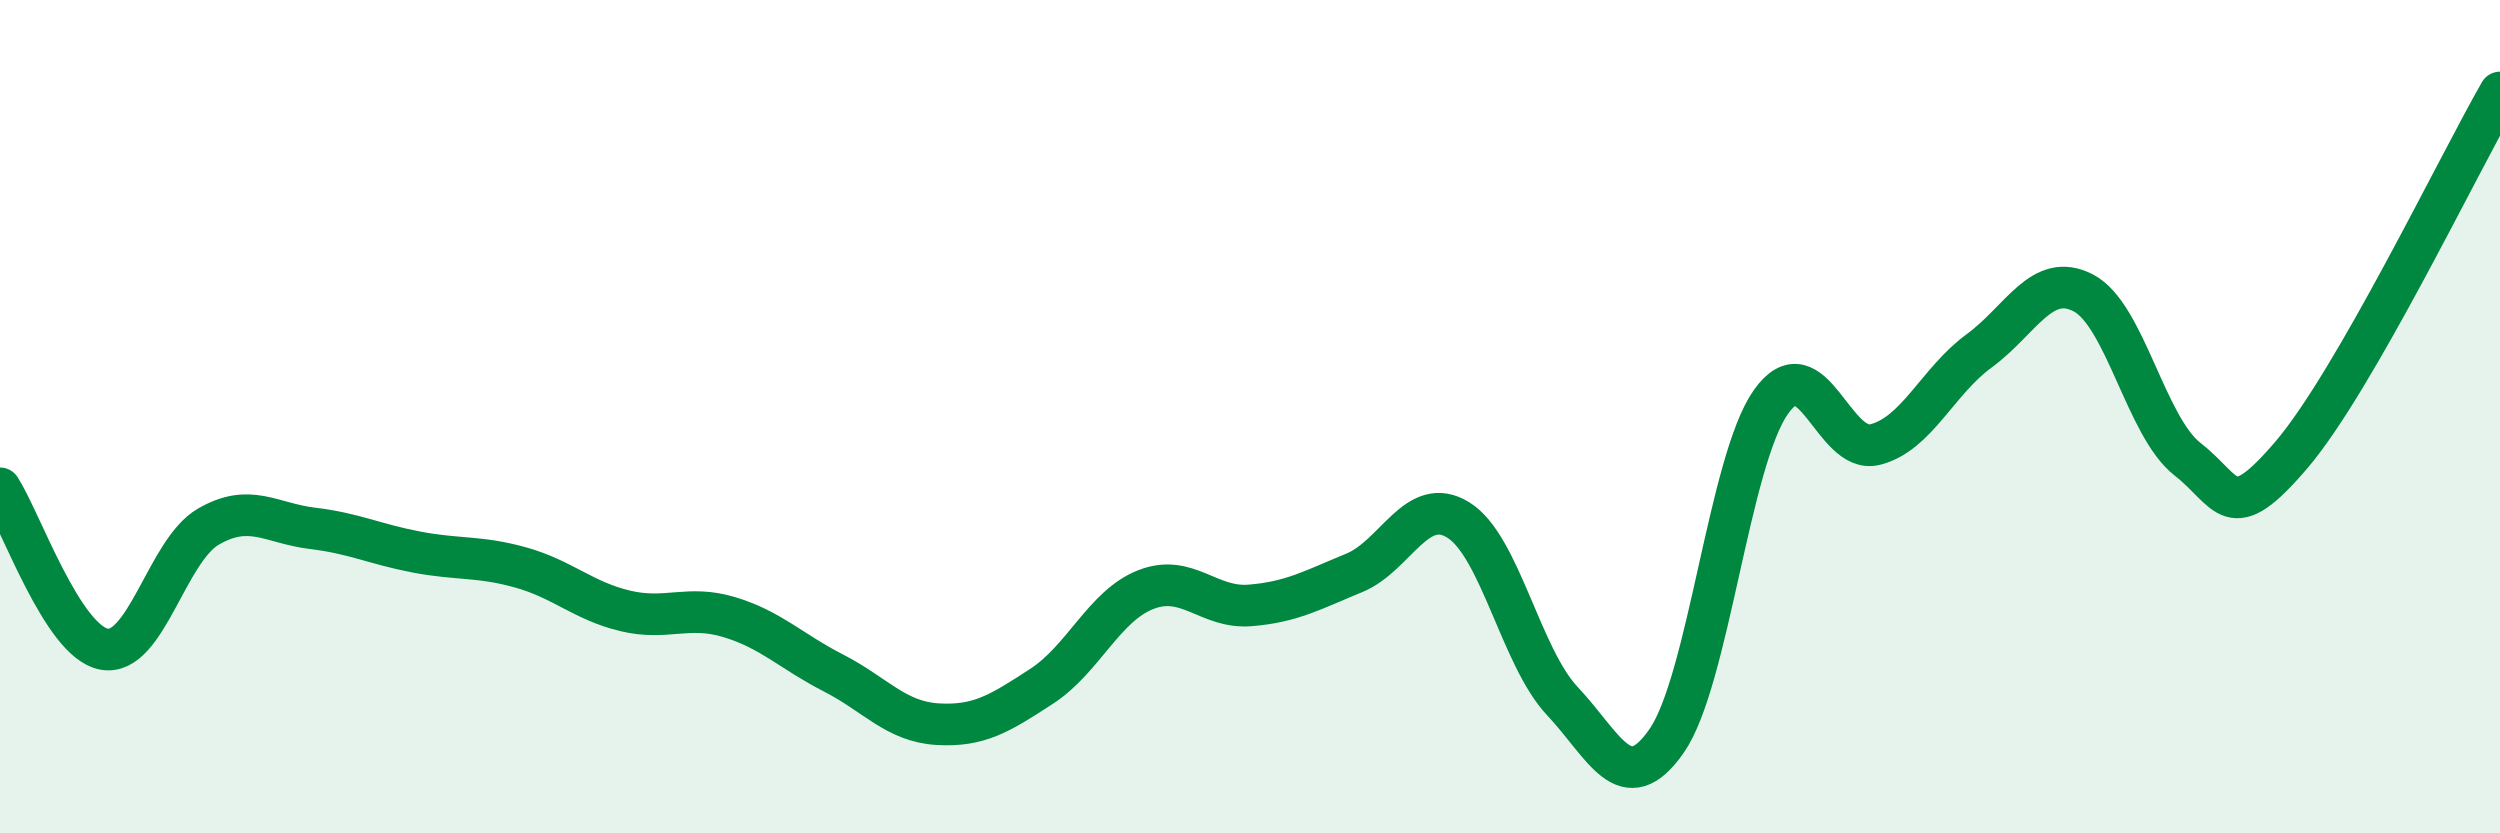
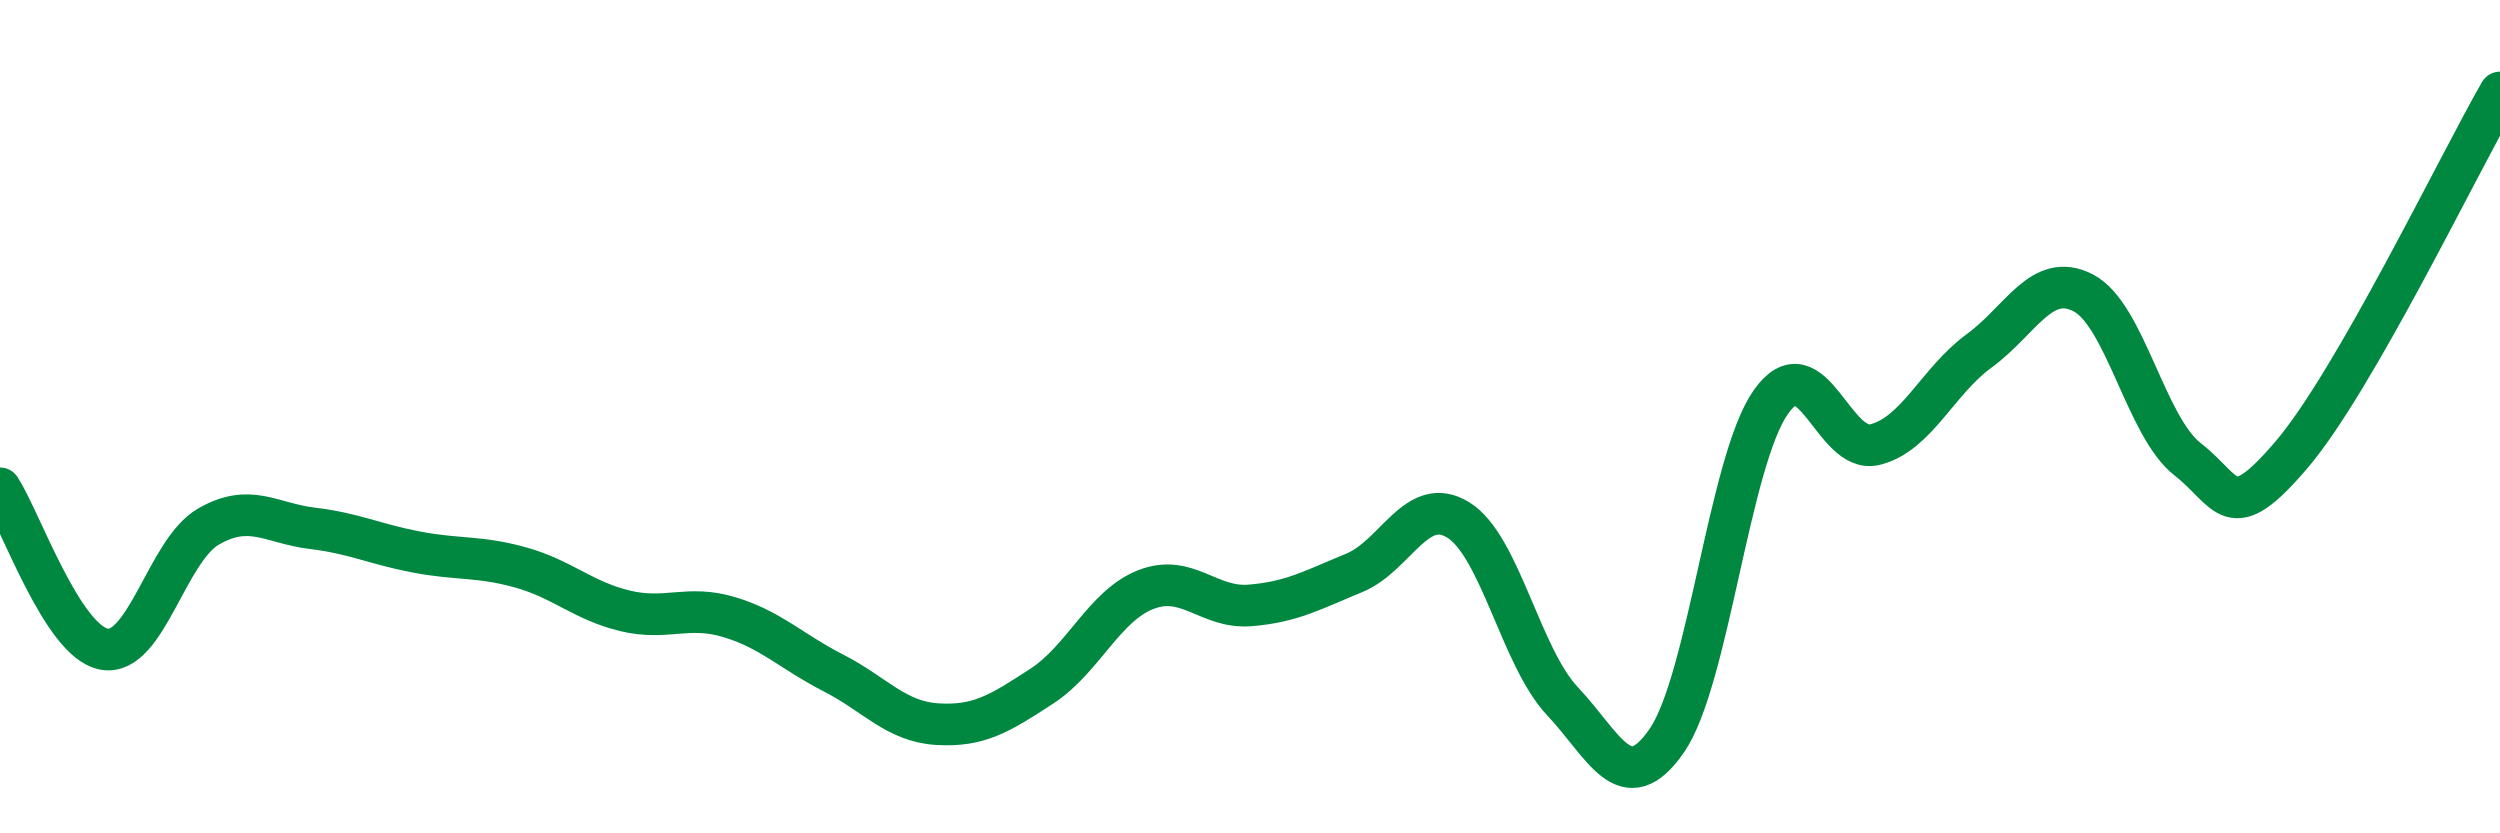
<svg xmlns="http://www.w3.org/2000/svg" width="60" height="20" viewBox="0 0 60 20">
-   <path d="M 0,11.72 C 0.5,12.49 1.5,15.4 2.5,15.58 C 3.5,15.76 4,13.22 5,12.64 C 6,12.06 6.5,12.56 7.5,12.68 C 8.5,12.8 9,13.06 10,13.25 C 11,13.44 11.5,13.34 12.5,13.62 C 13.5,13.9 14,14.42 15,14.66 C 16,14.9 16.5,14.51 17.5,14.81 C 18.5,15.11 19,15.64 20,16.15 C 21,16.66 21.5,17.32 22.5,17.38 C 23.5,17.44 24,17.12 25,16.47 C 26,15.82 26.5,14.54 27.5,14.15 C 28.5,13.76 29,14.61 30,14.53 C 31,14.45 31.5,14.16 32.5,13.75 C 33.5,13.34 34,11.86 35,12.48 C 36,13.1 36.5,15.77 37.5,16.83 C 38.5,17.89 39,19.22 40,17.78 C 41,16.34 41.5,11.07 42.5,9.65 C 43.5,8.23 44,10.92 45,10.67 C 46,10.42 46.5,9.15 47.5,8.42 C 48.5,7.69 49,6.51 50,7.03 C 51,7.55 51.5,10.24 52.5,11.02 C 53.5,11.8 53.5,12.67 55,10.91 C 56.5,9.15 59,3.96 60,2.22L60 20L0 20Z" fill="#008740" opacity="0.1" stroke-linecap="round" stroke-linejoin="round" />
  <path d="M 0,11.72 C 0.5,12.49 1.5,15.4 2.5,15.58 C 3.5,15.76 4,13.22 5,12.64 C 6,12.06 6.5,12.56 7.5,12.68 C 8.5,12.8 9,13.06 10,13.25 C 11,13.44 11.5,13.34 12.5,13.62 C 13.5,13.9 14,14.42 15,14.66 C 16,14.9 16.5,14.51 17.5,14.81 C 18.5,15.11 19,15.64 20,16.15 C 21,16.66 21.5,17.32 22.5,17.38 C 23.5,17.44 24,17.12 25,16.47 C 26,15.82 26.5,14.54 27.5,14.15 C 28.5,13.76 29,14.61 30,14.53 C 31,14.45 31.5,14.16 32.5,13.75 C 33.5,13.34 34,11.86 35,12.48 C 36,13.1 36.5,15.77 37.5,16.83 C 38.5,17.89 39,19.22 40,17.78 C 41,16.34 41.5,11.07 42.5,9.65 C 43.5,8.23 44,10.92 45,10.67 C 46,10.42 46.5,9.15 47.5,8.42 C 48.5,7.69 49,6.51 50,7.03 C 51,7.55 51.5,10.24 52.5,11.02 C 53.5,11.8 53.5,12.67 55,10.91 C 56.5,9.15 59,3.96 60,2.22" stroke="#008740" stroke-width="1" fill="none" stroke-linecap="round" stroke-linejoin="round" />
</svg>